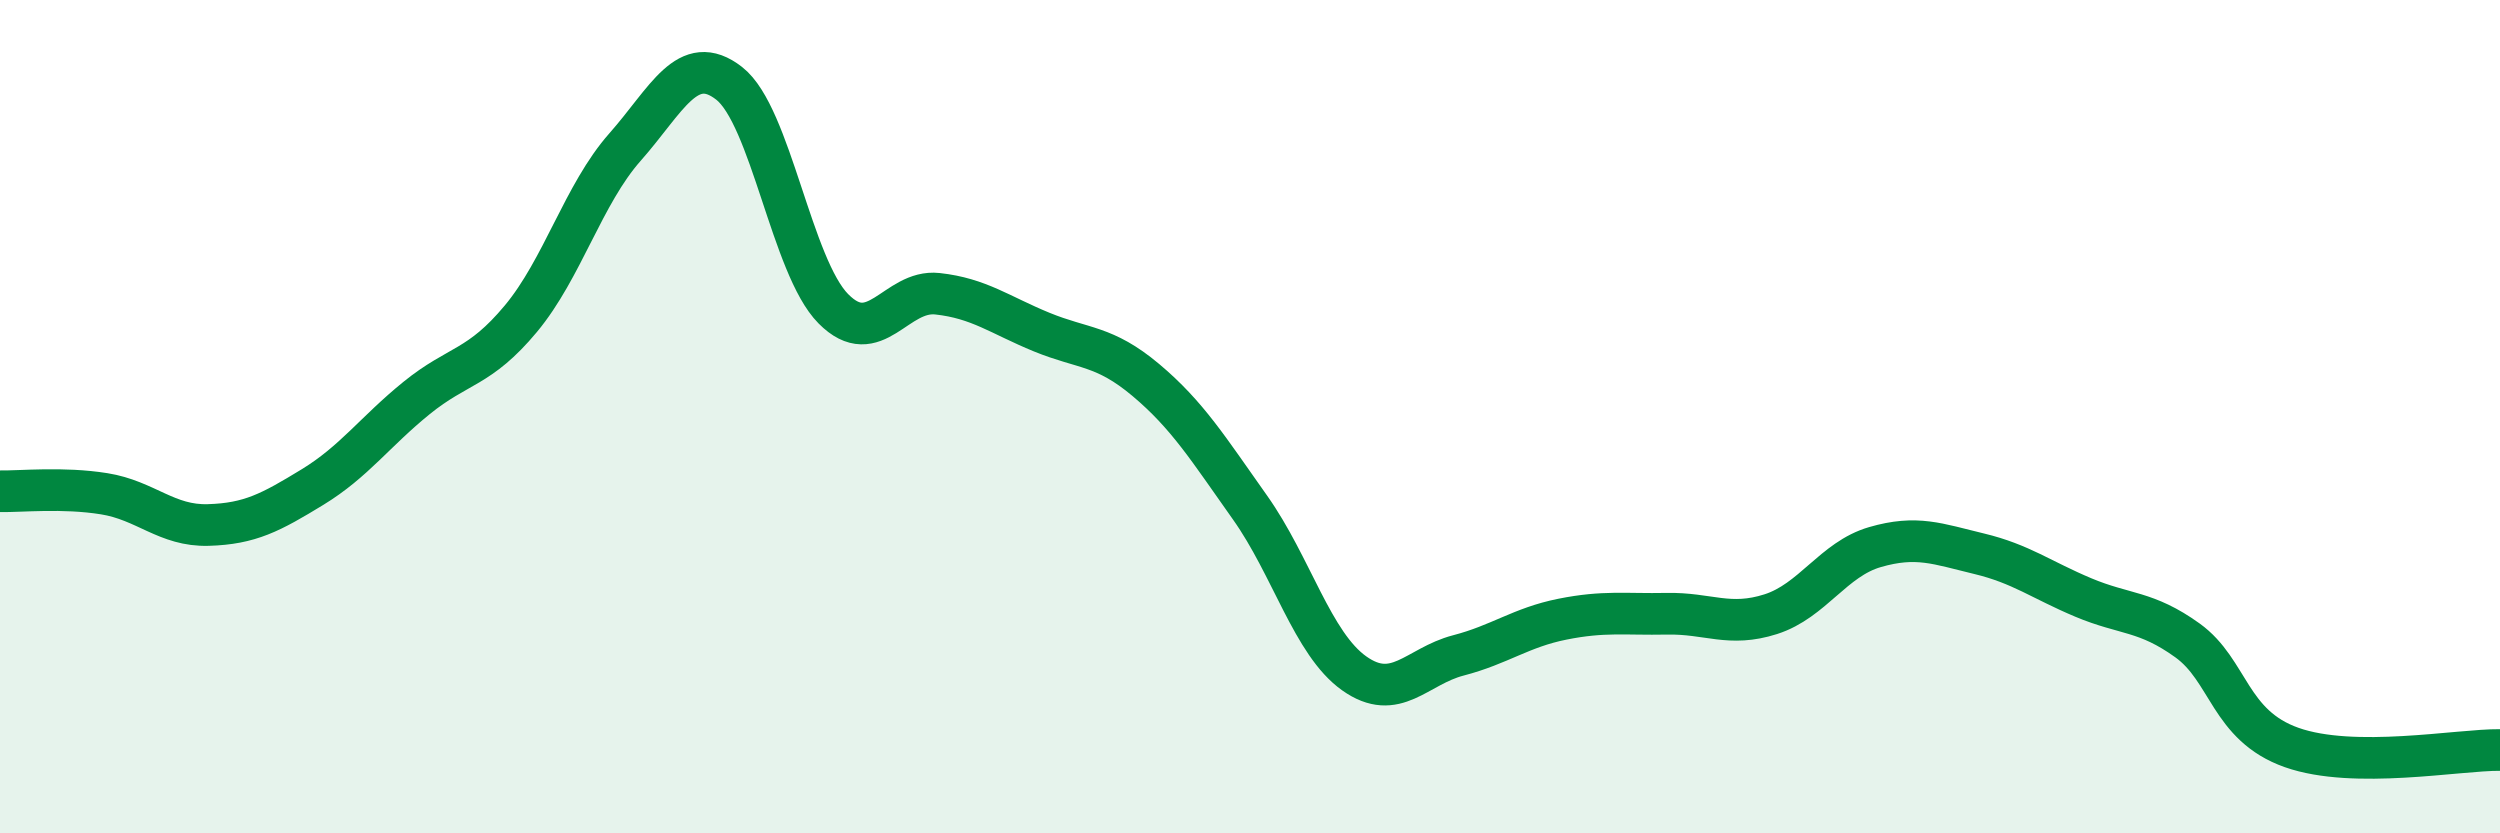
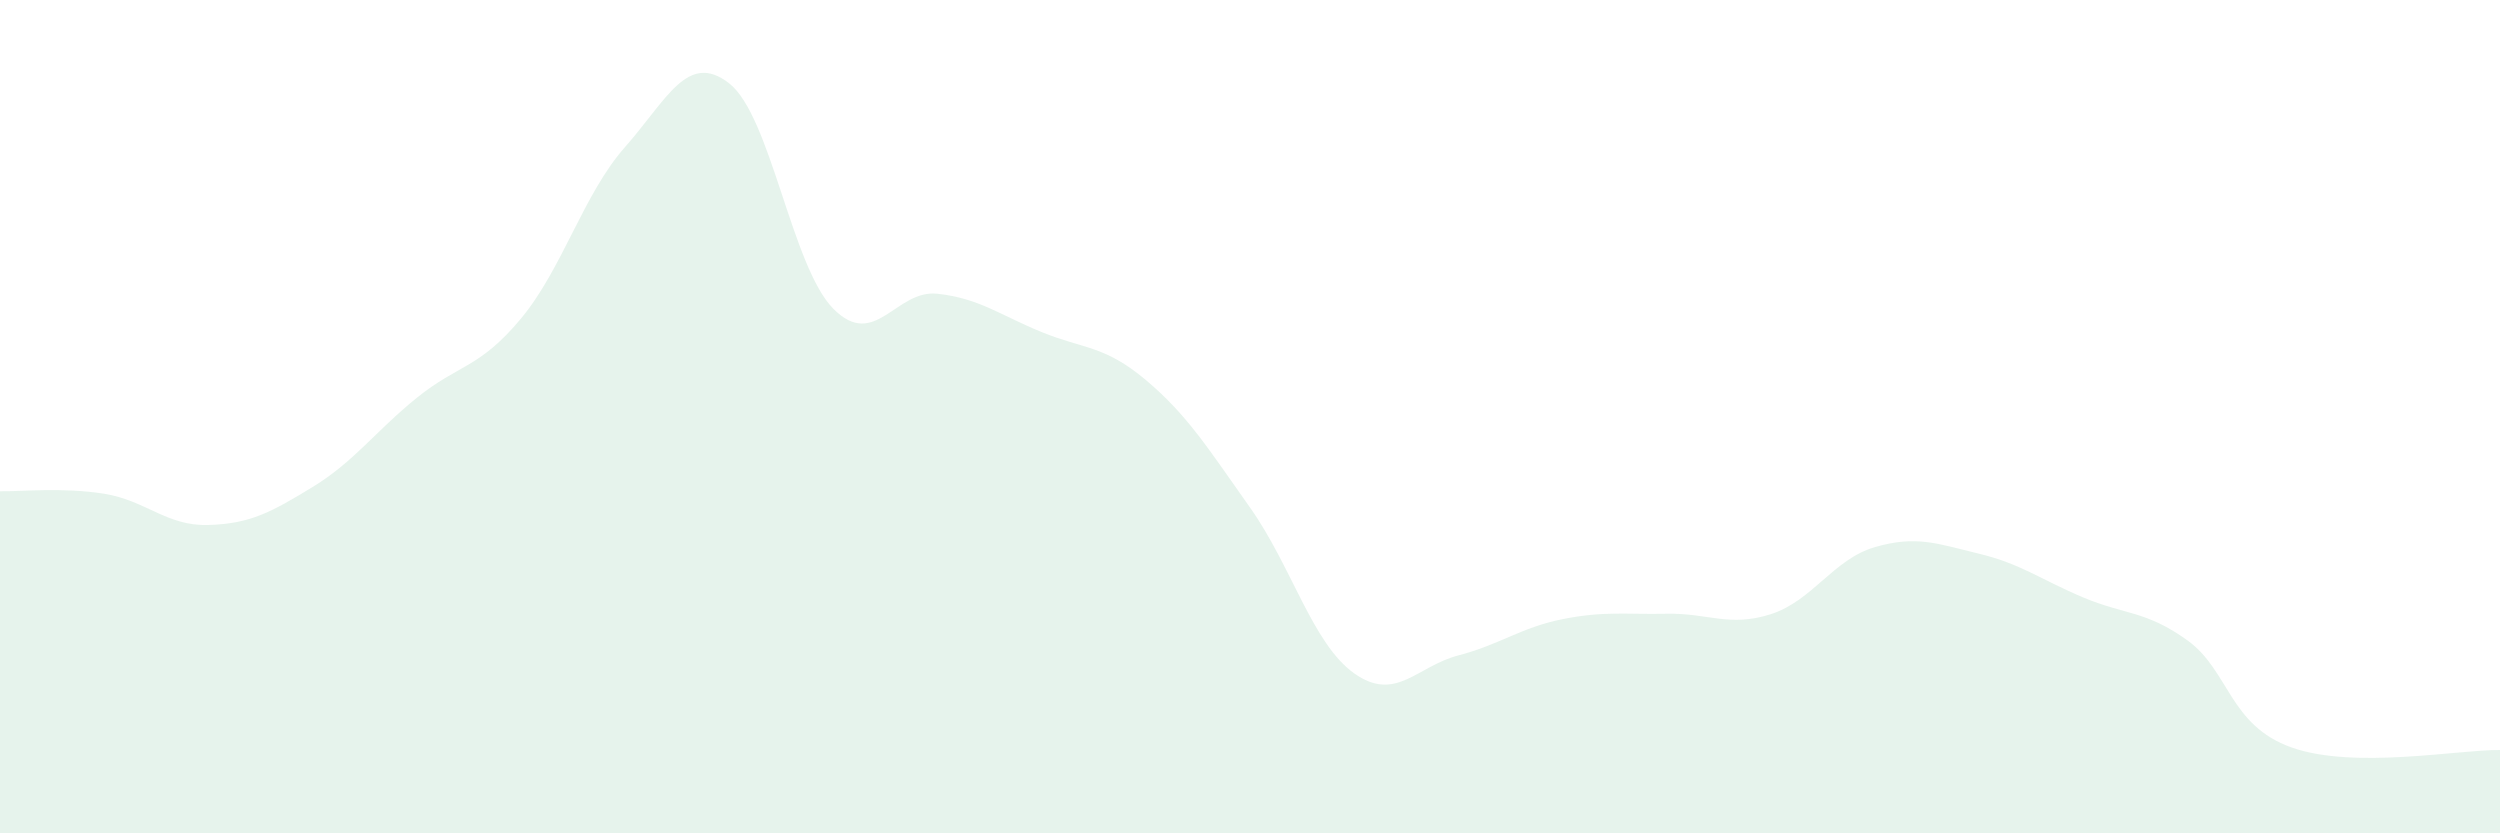
<svg xmlns="http://www.w3.org/2000/svg" width="60" height="20" viewBox="0 0 60 20">
  <path d="M 0,11.79 C 0.5,11.8 1.5,11.69 2.5,11.85 C 3.5,12.01 4,12.63 5,12.6 C 6,12.57 6.5,12.3 7.5,11.69 C 8.5,11.08 9,10.36 10,9.55 C 11,8.74 11.5,8.85 12.5,7.65 C 13.5,6.45 14,4.66 15,3.53 C 16,2.4 16.5,1.22 17.5,2 C 18.5,2.78 19,6.4 20,7.41 C 21,8.42 21.5,6.94 22.5,7.05 C 23.5,7.16 24,7.56 25,7.97 C 26,8.38 26.5,8.28 27.5,9.12 C 28.5,9.96 29,10.77 30,12.18 C 31,13.59 31.5,15.45 32.5,16.16 C 33.5,16.87 34,15.99 35,15.73 C 36,15.47 36.5,15.06 37.5,14.86 C 38.5,14.66 39,14.75 40,14.73 C 41,14.71 41.5,15.06 42.5,14.74 C 43.5,14.42 44,13.42 45,13.13 C 46,12.84 46.5,13.05 47.5,13.29 C 48.5,13.53 49,13.92 50,14.34 C 51,14.76 51.5,14.65 52.5,15.37 C 53.5,16.09 53.5,17.41 55,17.94 C 56.5,18.47 59,17.99 60,18L60 20L0 20Z" fill="#008740" opacity="0.1" stroke-linecap="round" stroke-linejoin="round" />
-   <path d="M 0,11.79 C 0.5,11.8 1.5,11.69 2.5,11.85 C 3.5,12.01 4,12.63 5,12.6 C 6,12.57 6.5,12.3 7.5,11.69 C 8.5,11.08 9,10.36 10,9.55 C 11,8.74 11.5,8.85 12.5,7.65 C 13.5,6.45 14,4.66 15,3.53 C 16,2.4 16.5,1.22 17.5,2 C 18.5,2.78 19,6.4 20,7.41 C 21,8.42 21.5,6.94 22.5,7.05 C 23.5,7.16 24,7.56 25,7.97 C 26,8.38 26.5,8.28 27.5,9.12 C 28.5,9.96 29,10.77 30,12.18 C 31,13.59 31.5,15.45 32.5,16.16 C 33.5,16.87 34,15.99 35,15.73 C 36,15.47 36.5,15.06 37.5,14.86 C 38.5,14.66 39,14.75 40,14.73 C 41,14.71 41.5,15.06 42.5,14.74 C 43.5,14.42 44,13.42 45,13.13 C 46,12.84 46.5,13.05 47.5,13.29 C 48.5,13.53 49,13.92 50,14.34 C 51,14.76 51.5,14.65 52.5,15.37 C 53.5,16.09 53.5,17.41 55,17.94 C 56.5,18.47 59,17.99 60,18" stroke="#008740" stroke-width="1" fill="none" stroke-linecap="round" stroke-linejoin="round" />
</svg>